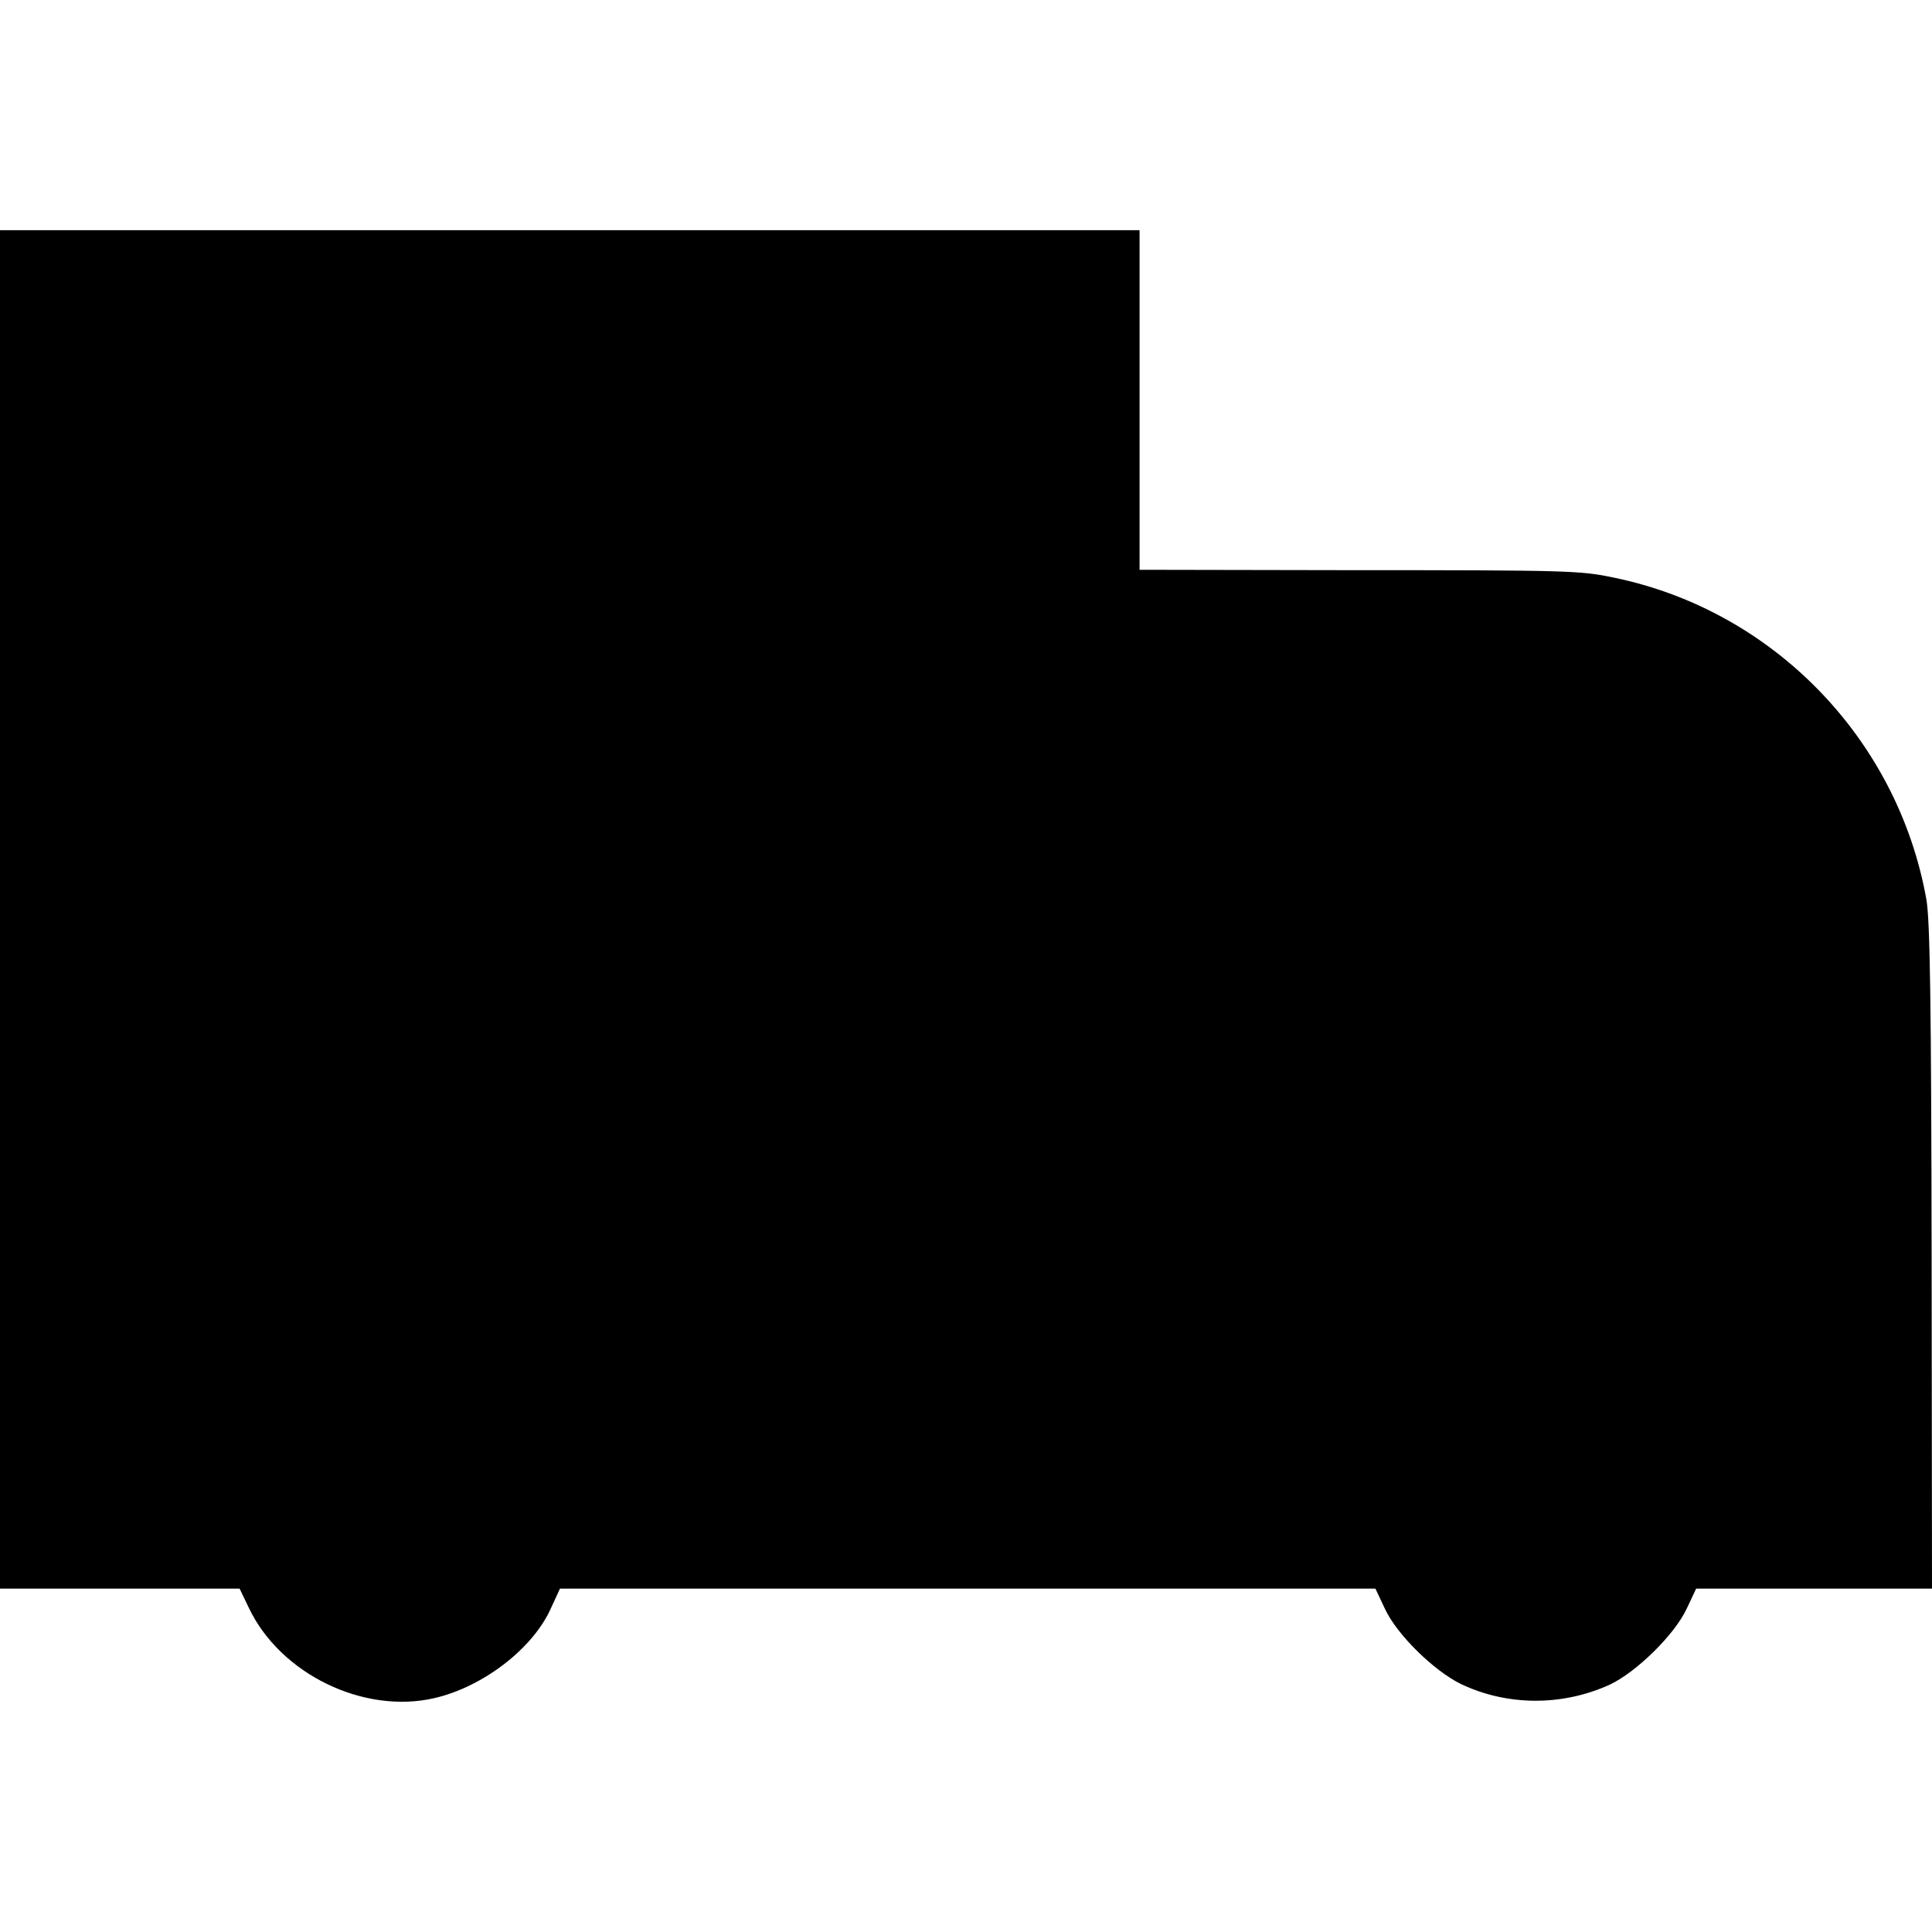
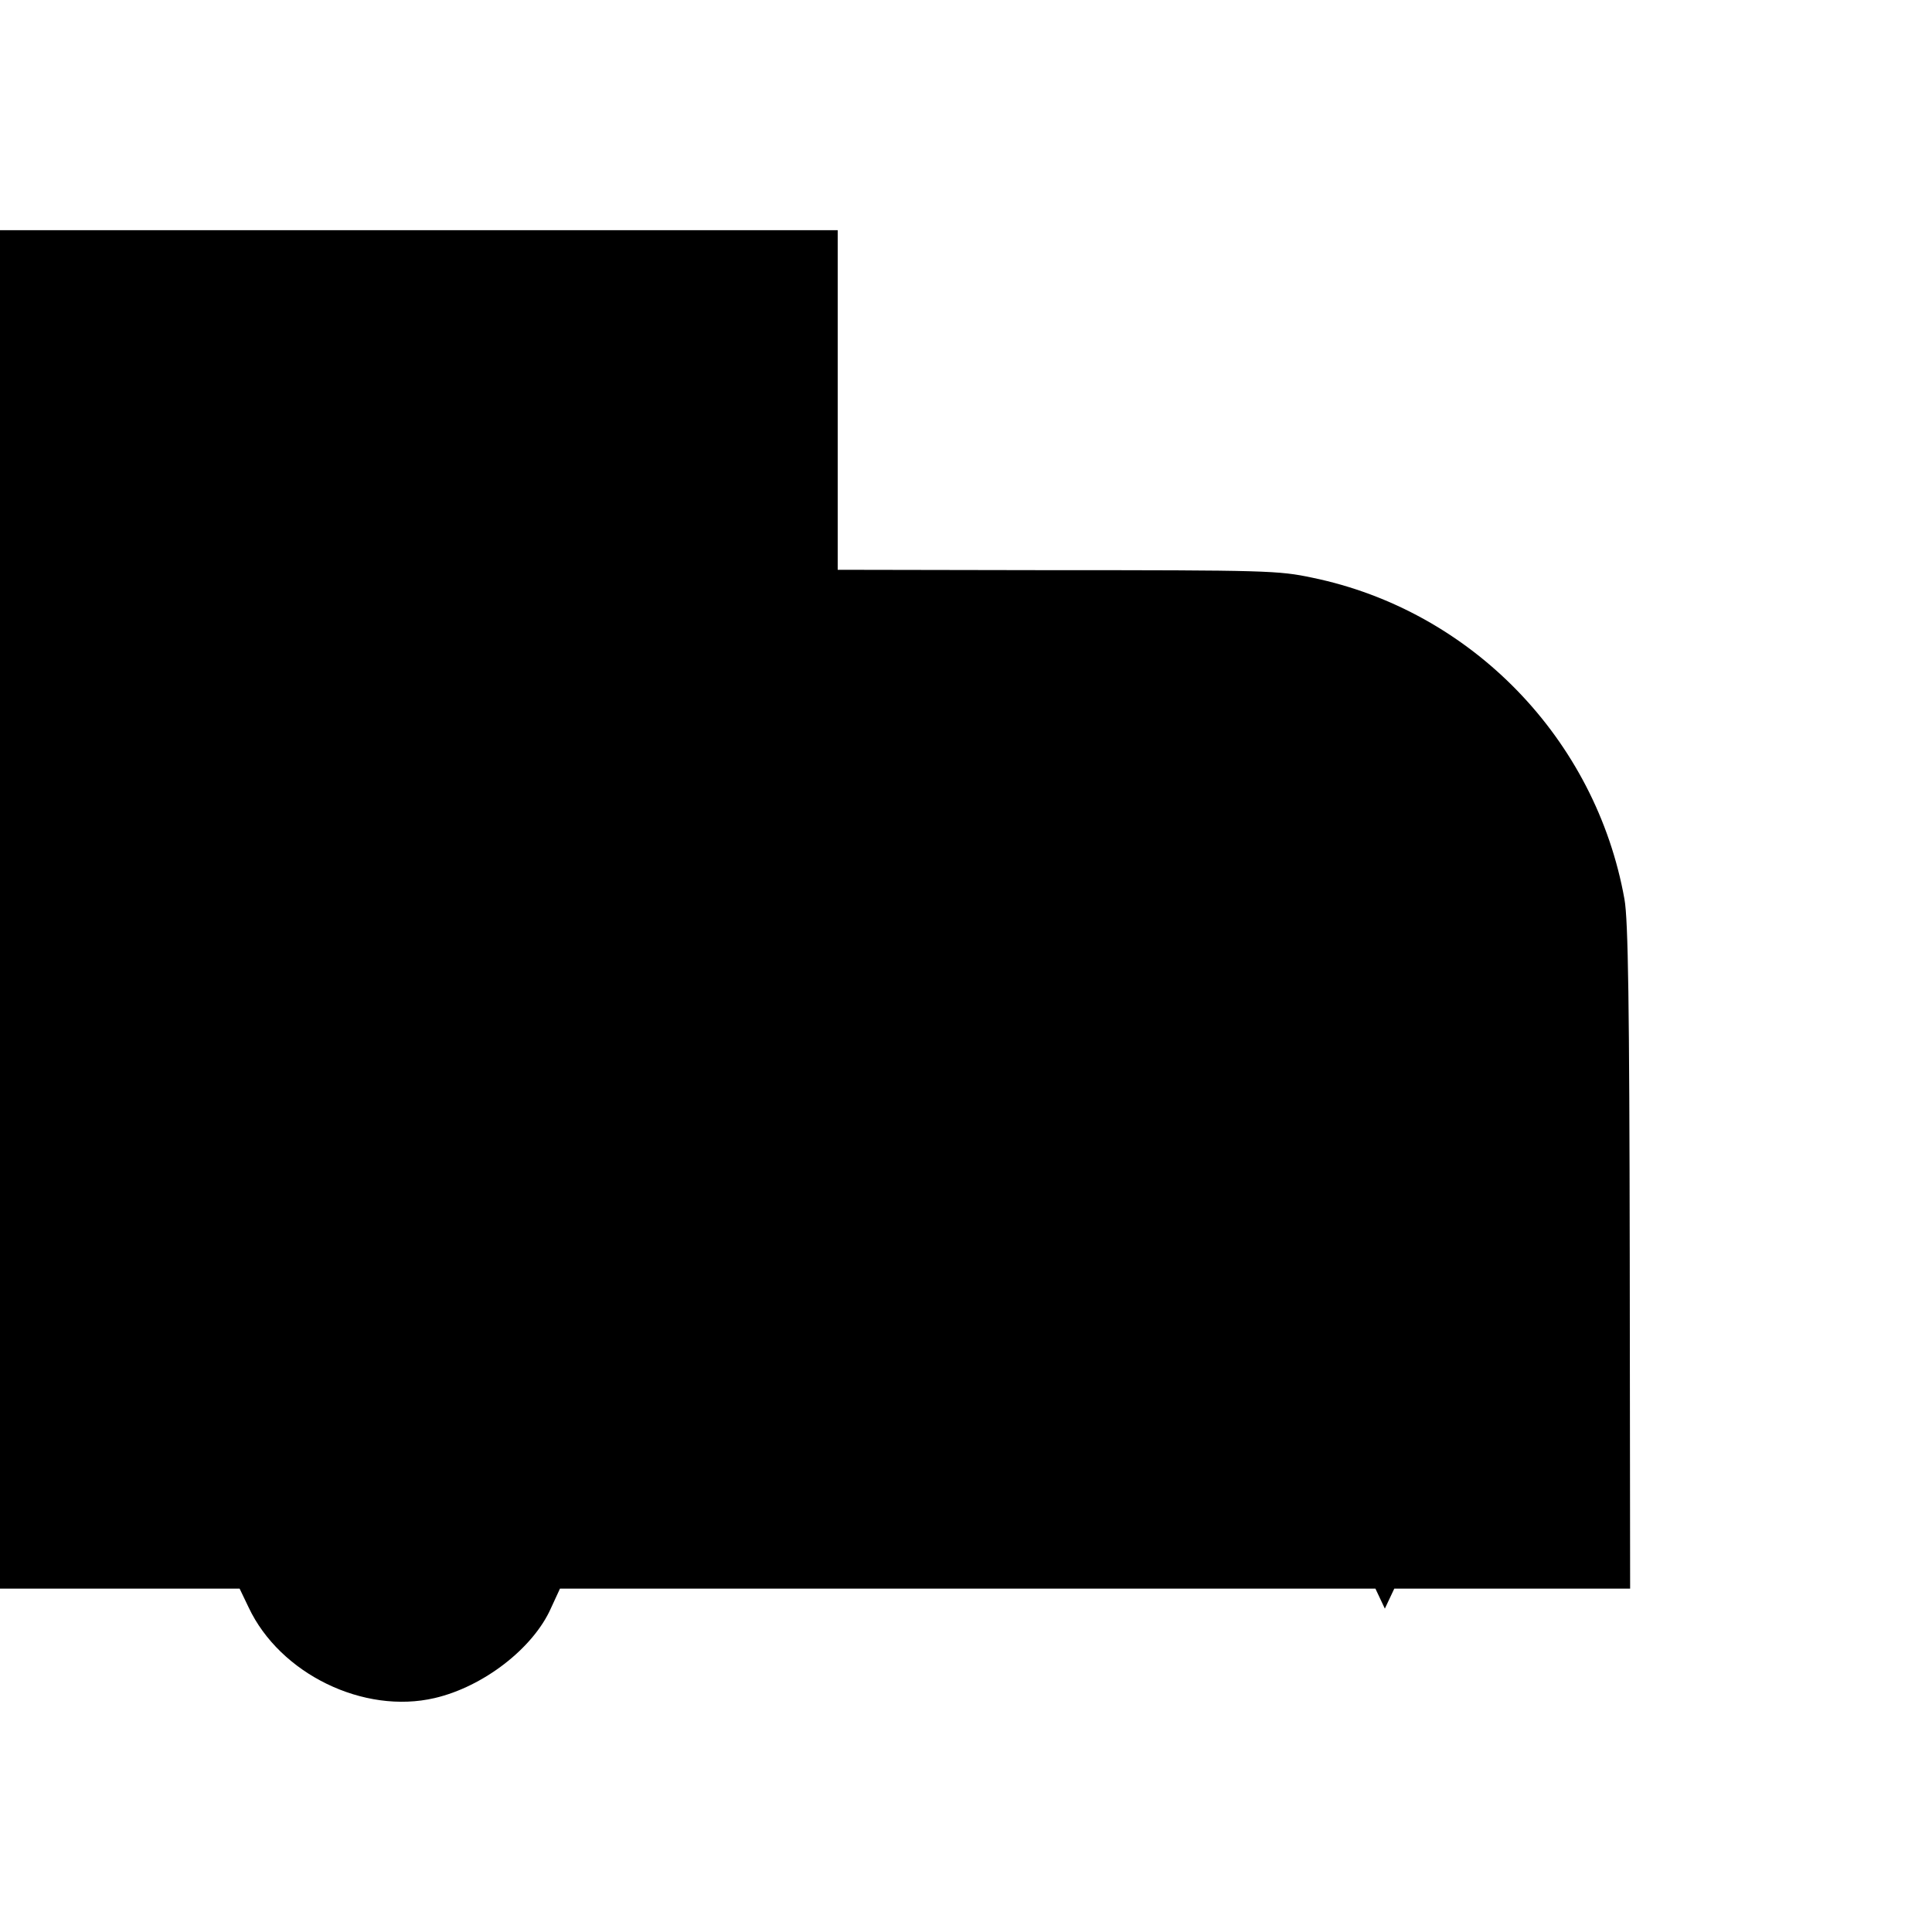
<svg xmlns="http://www.w3.org/2000/svg" version="1.0" width="512pt" height="512pt" viewBox="0 0 512 512" preserveAspectRatio="xMidYMid meet">
  <g transform="translate(0,512) scale(0.1,-0.1)" fill="#000000" stroke="none">
-     <path d="M0 2710 l0 -1800 318 0 317 0 24 -50 c83 -176 305 -284 493 -240 129 30 261 132 308 238 l24 52 1080 0 1081 0 25 -53 c31 -68 130 -165 202 -200 122 -58 267 -59 393 -2 71 33 173 133 205 202 l25 53 313 0 312 0 -1 878 c-1 665 -4 894 -14 949 -76 425 -406 765 -827 852 -90 19 -119 20 -705 20 l-553 1 0 450 0 450 -1510 0 -1510 0 0 -1800z" />
+     <path d="M0 2710 l0 -1800 318 0 317 0 24 -50 c83 -176 305 -284 493 -240 129 30 261 132 308 238 l24 52 1080 0 1081 0 25 -53 l25 53 313 0 312 0 -1 878 c-1 665 -4 894 -14 949 -76 425 -406 765 -827 852 -90 19 -119 20 -705 20 l-553 1 0 450 0 450 -1510 0 -1510 0 0 -1800z" />
  </g>
</svg>